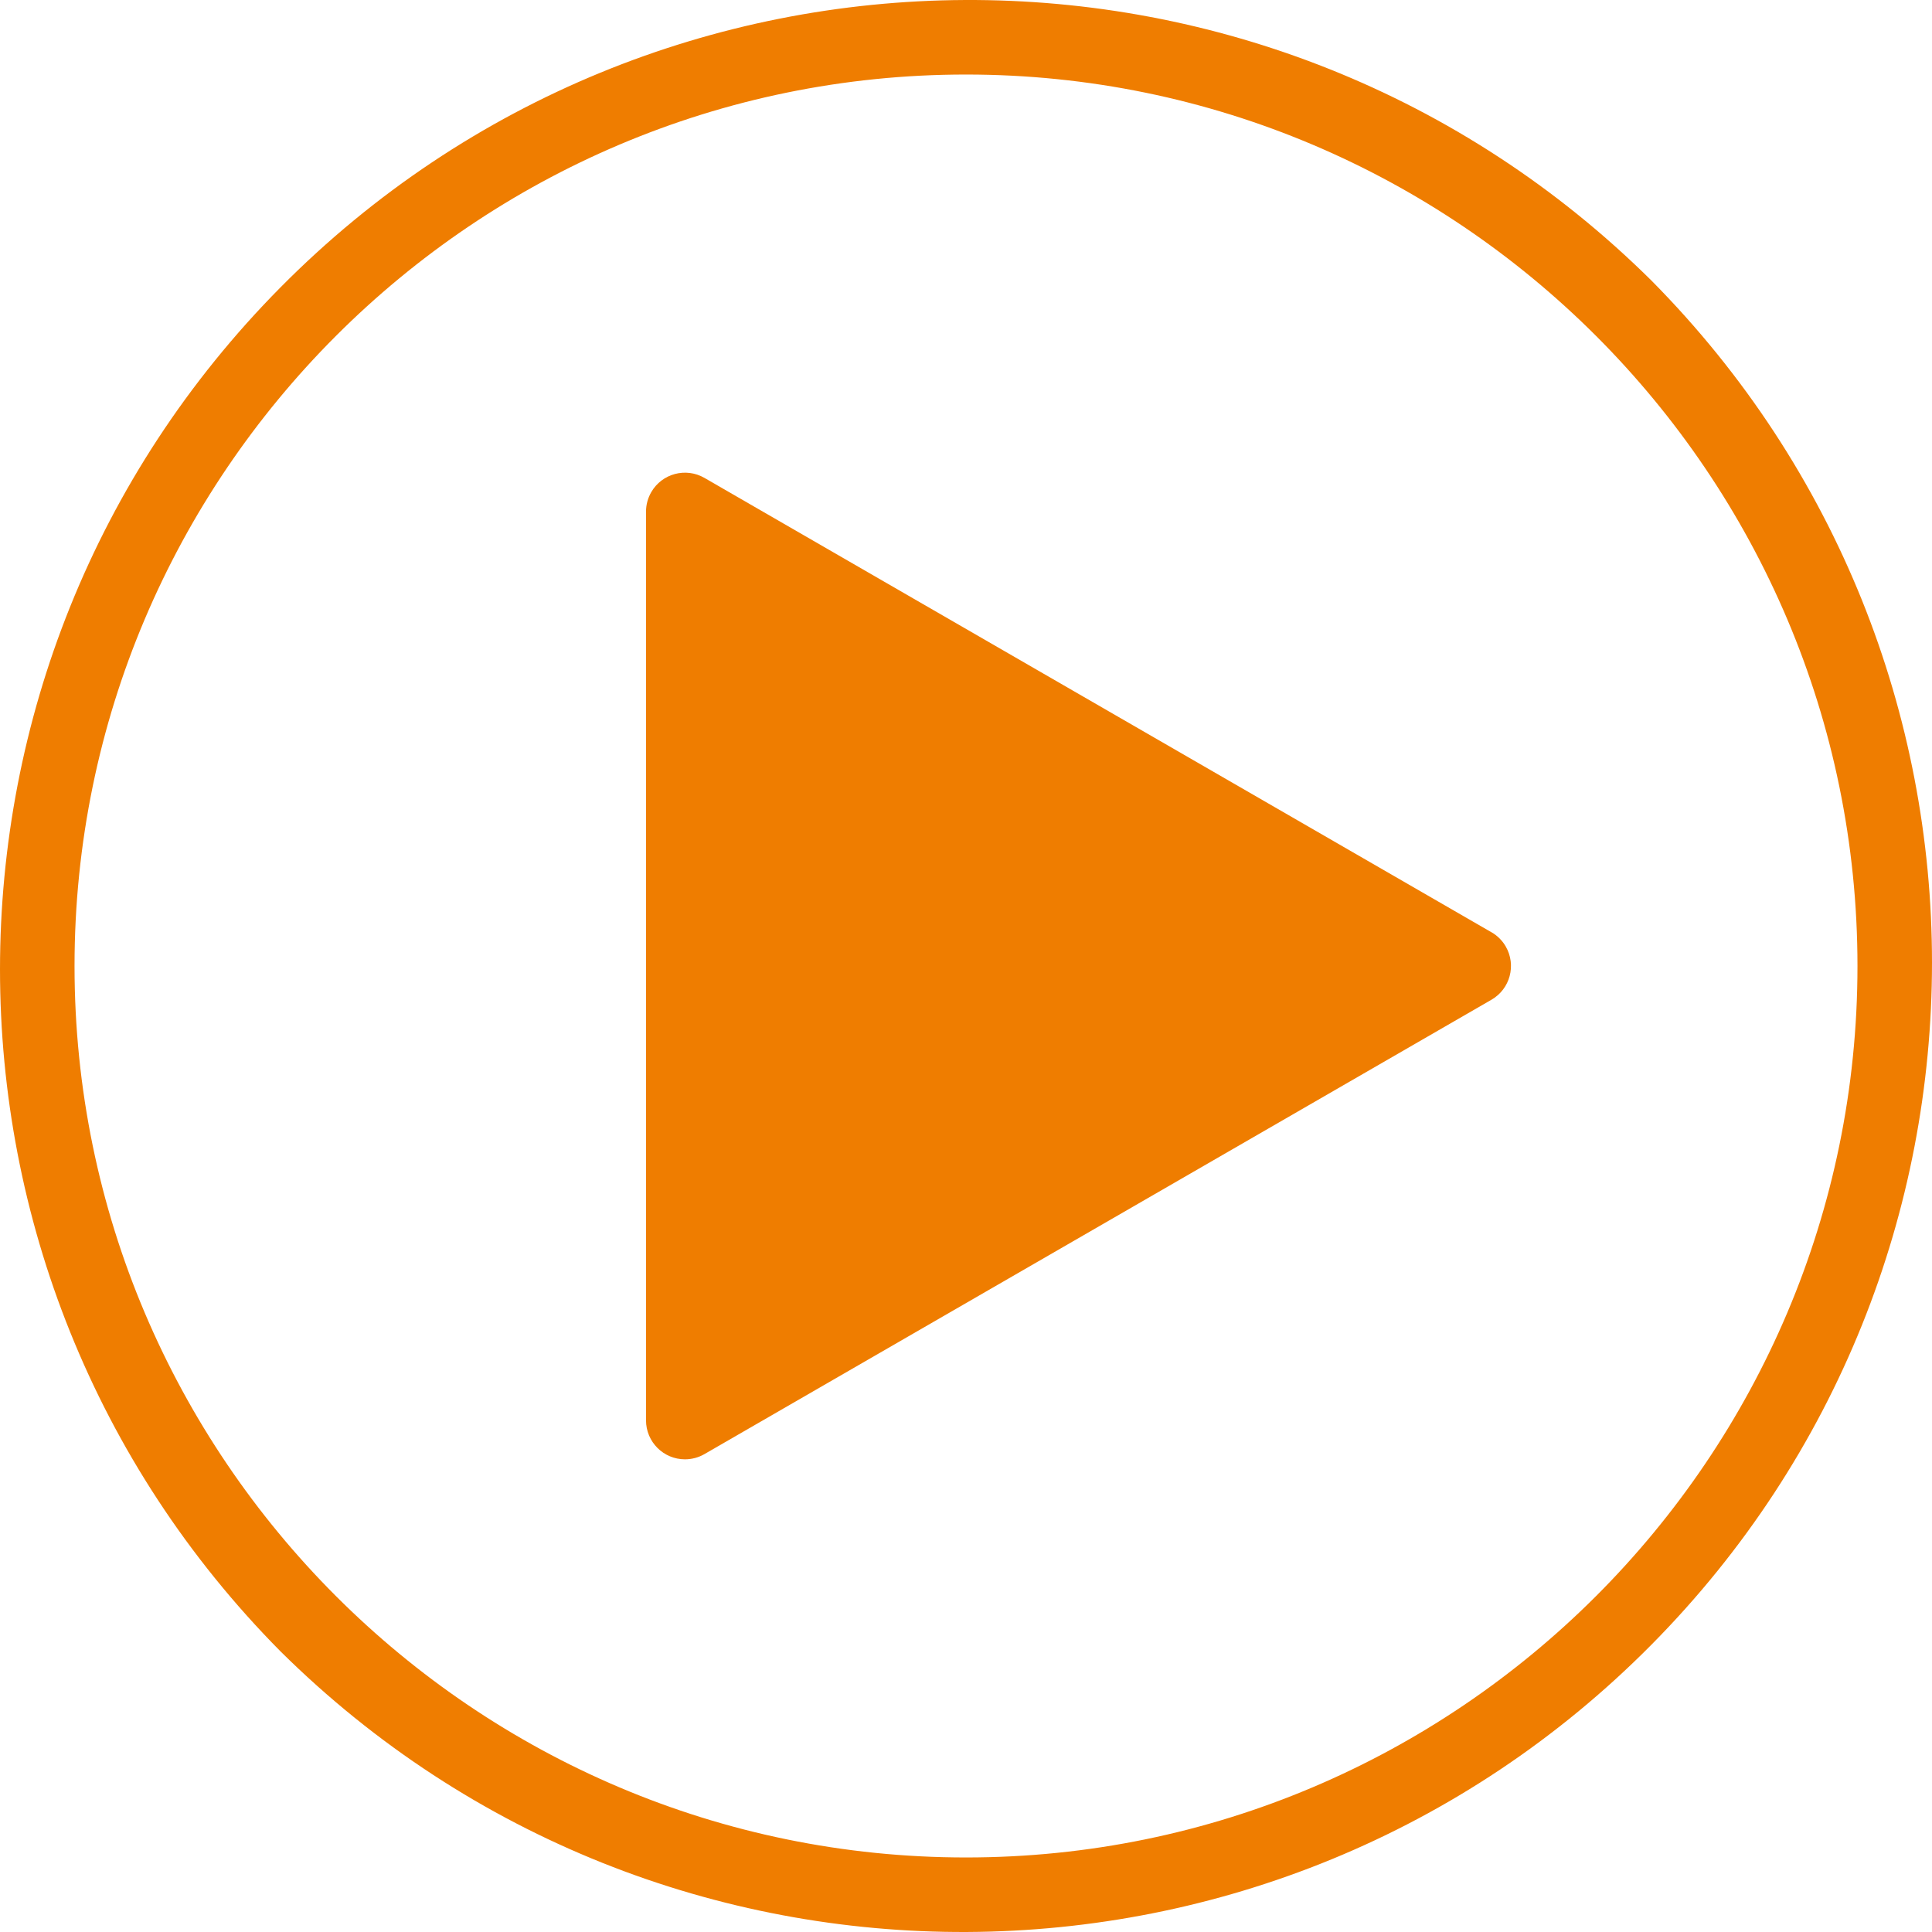
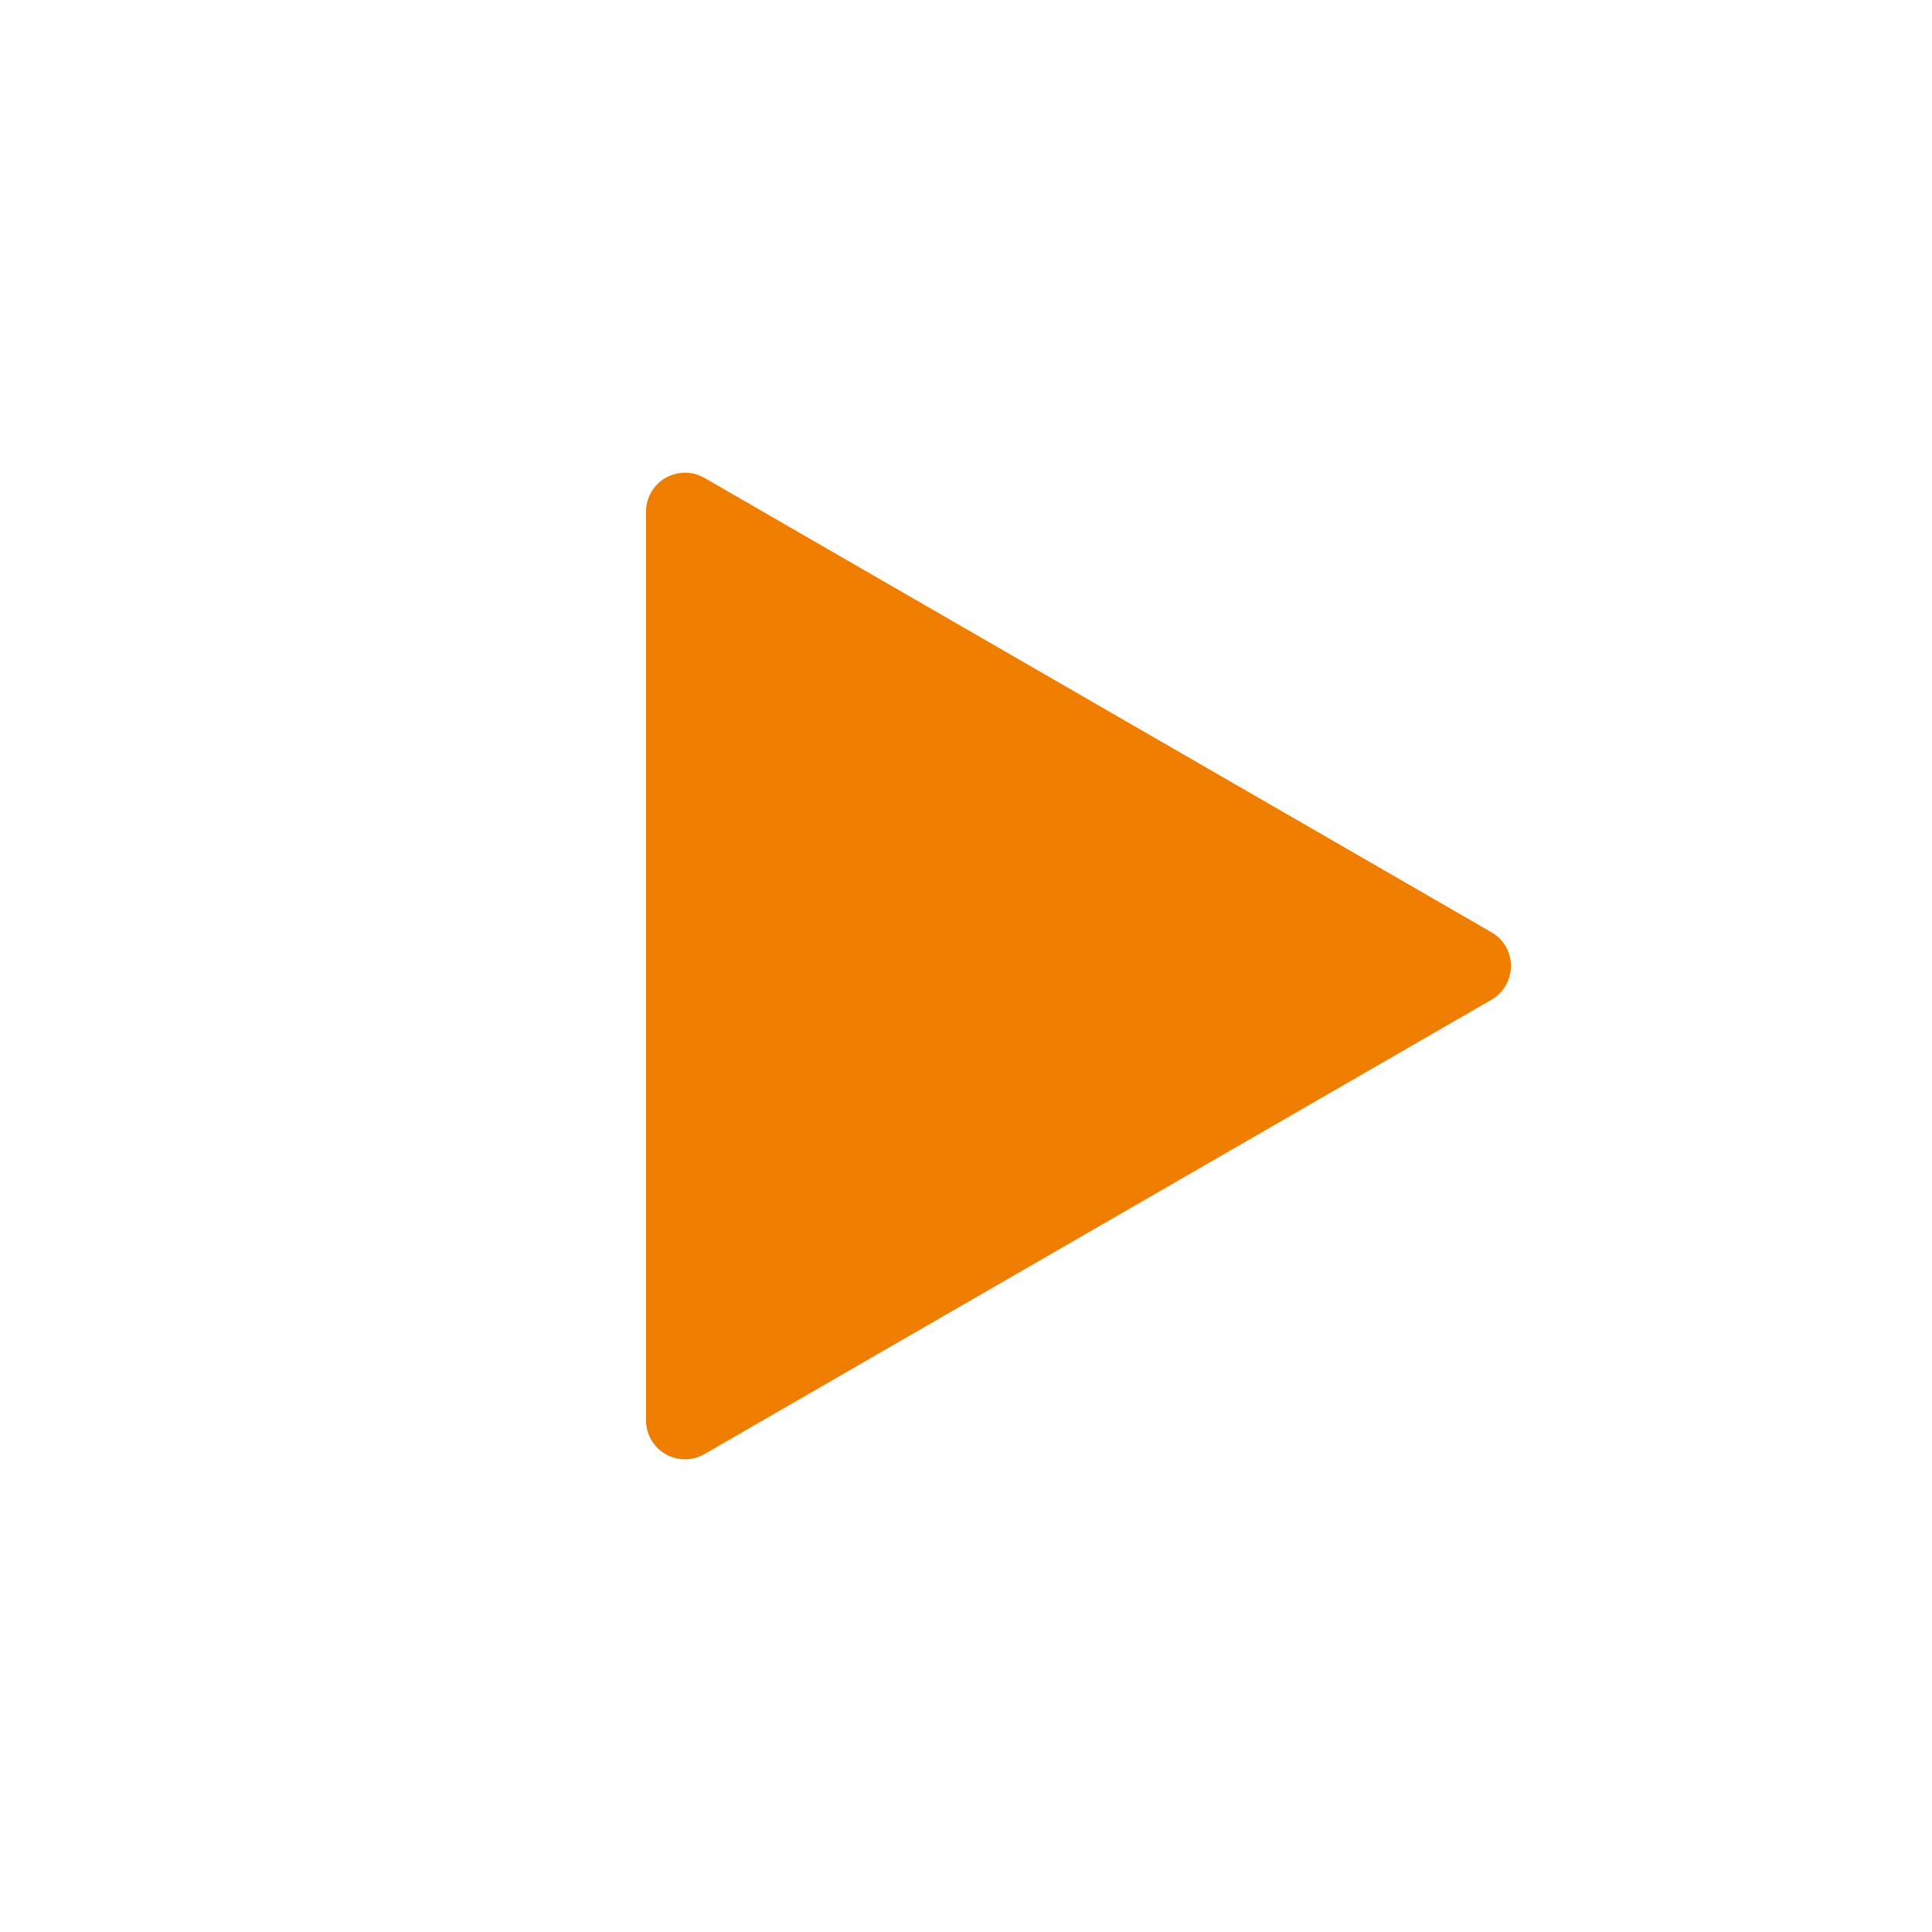
<svg xmlns="http://www.w3.org/2000/svg" version="1.1" id="Capa_1" x="0px" y="0px" viewBox="0 0 439.575 439.575" style="enable-background:new 0 0 439.575 439.575;" xml:space="preserve">
  <g>
    <g>
      <g>
-         <path style="fill: #ef7d00;" d="M375.741,63.834c-86.554-85.707-226.199-85.021-311.906,1.533c-85.112,85.953-85.112,224.421,0,310.374     c86.554,85.707,226.199,85.021,311.906-1.533C460.853,288.255,460.853,149.787,375.741,63.834z M219.788,422.618     c-111.842,0-202.831-90.988-202.831-202.831S107.945,16.957,219.788,16.957s202.831,90.988,202.831,202.831     S331.63,422.618,219.788,422.618z" />
-         <path style="fill: #ef7d00;" d="M339.349,212.108v0.01L160.277,108.733c-4.238-2.447-9.658-0.995-12.105,3.244c-0.777,1.346-1.187,2.872-1.187,4.427     v206.769c0.002,4.894,3.972,8.86,8.866,8.857c1.554-0.001,3.081-0.41,4.427-1.187l179.072-103.385     c4.239-2.446,5.692-7.866,3.246-12.105C341.817,214.005,340.698,212.886,339.349,212.108z" />
+         <path style="fill: #ef7d00;" d="M339.349,212.108v0.01L160.277,108.733c-4.238-2.447-9.658-0.995-12.105,3.244c-0.777,1.346-1.187,2.872-1.187,4.427     v206.769c0.002,4.894,3.972,8.86,8.866,8.857c1.554-0.001,3.081-0.41,4.427-1.187l179.072-103.385     c4.239-2.446,5.692-7.866,3.246-12.105C341.817,214.005,340.698,212.886,339.349,212.108" />
      </g>
    </g>
  </g>
  <g>
</g>
  <g>
</g>
  <g>
</g>
  <g>
</g>
  <g>
</g>
  <g>
</g>
  <g>
</g>
  <g>
</g>
  <g>
</g>
  <g>
</g>
  <g>
</g>
  <g>
</g>
  <g>
</g>
  <g>
</g>
  <g>
</g>
</svg>